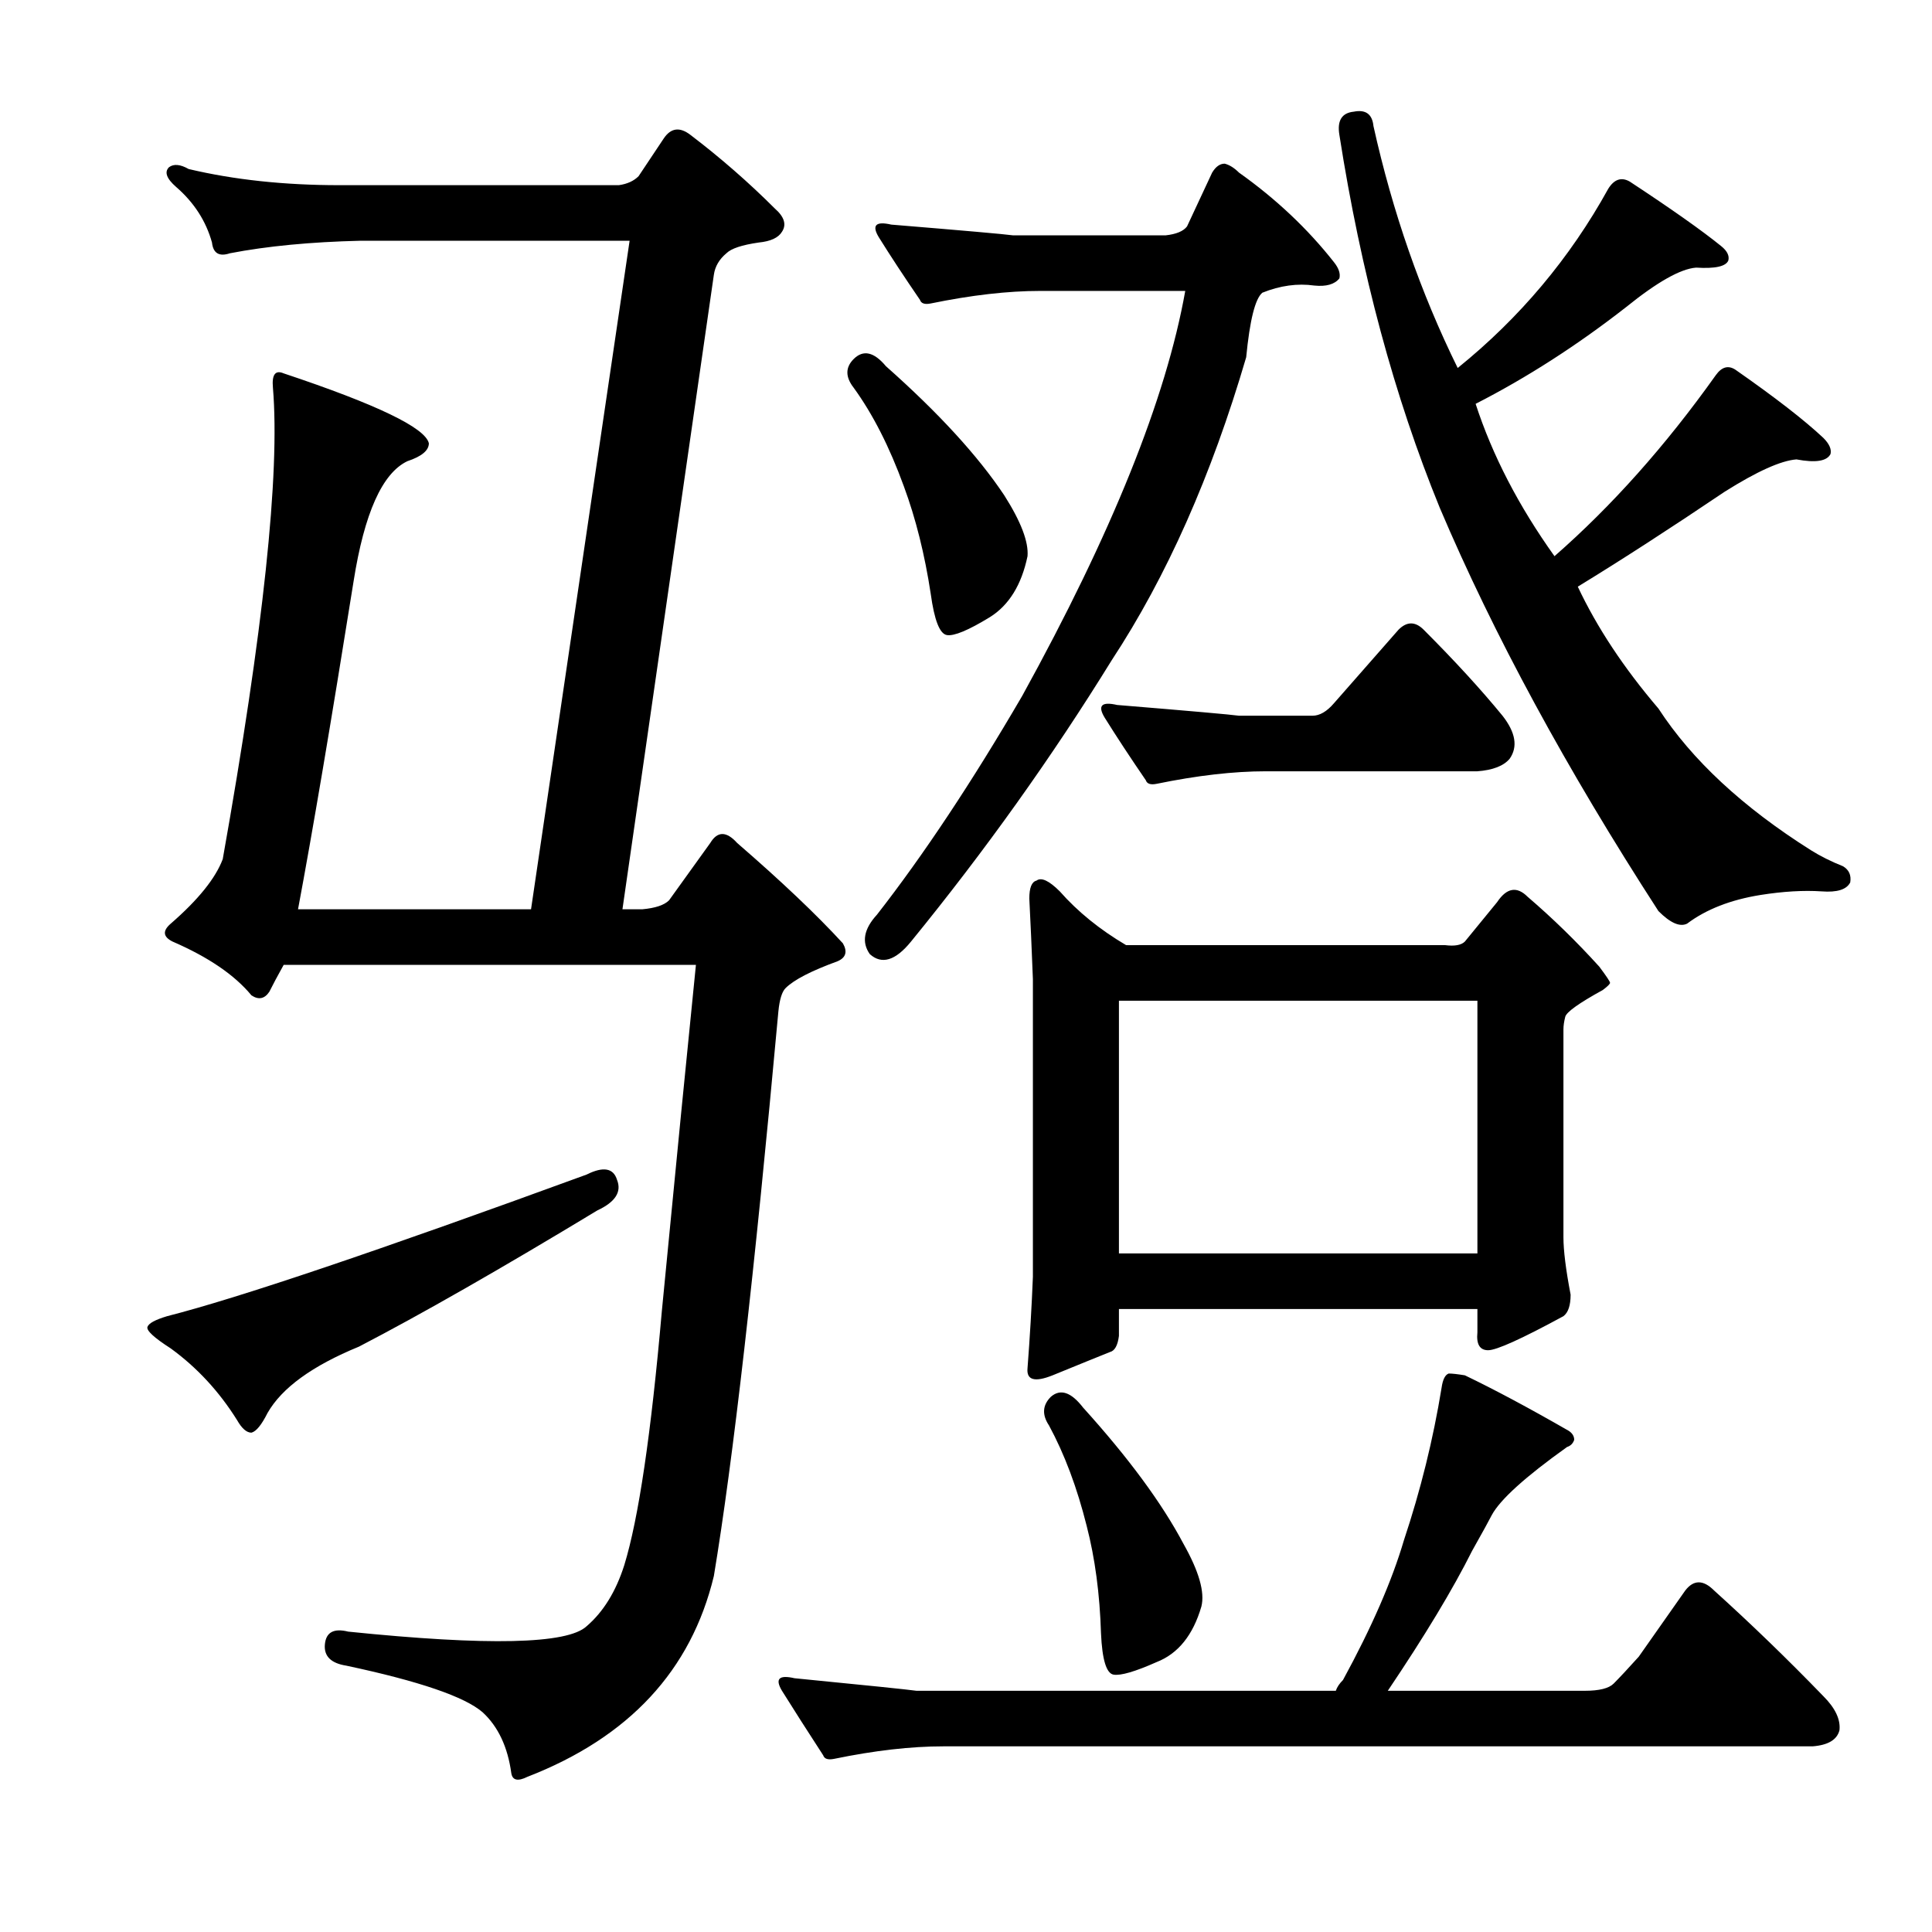
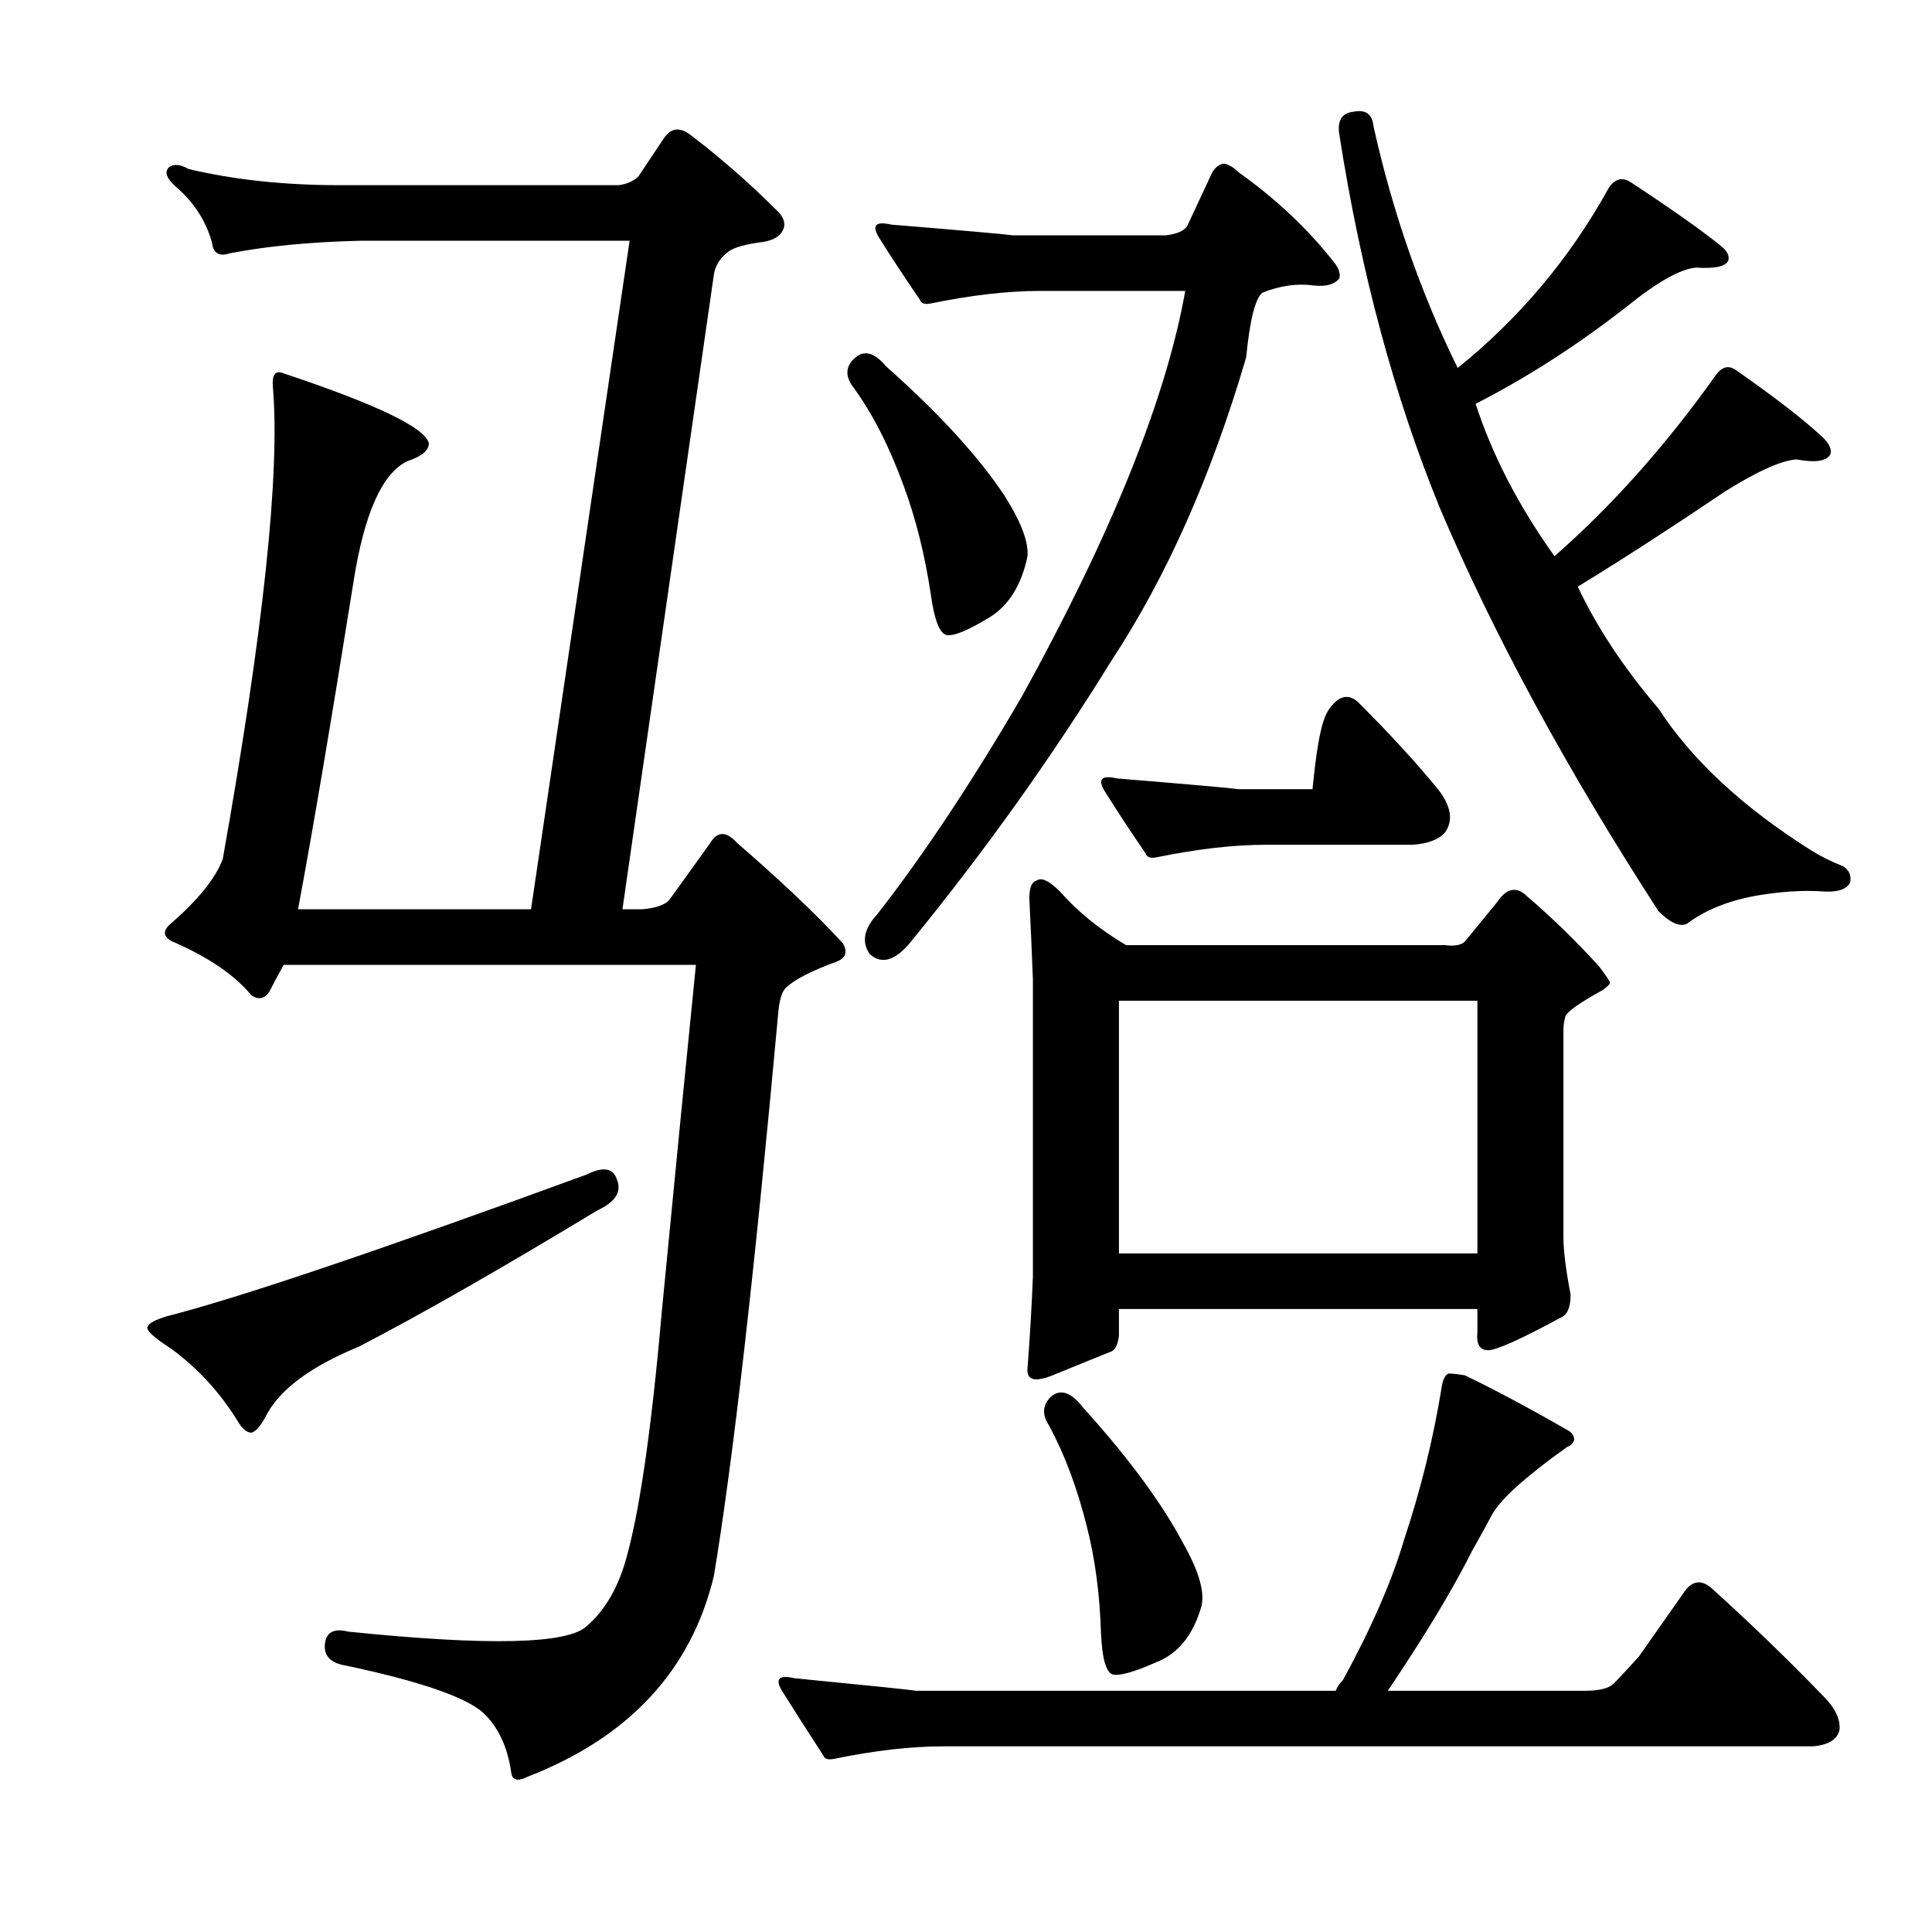
<svg xmlns="http://www.w3.org/2000/svg" version="1.1" id="图层_1" x="0px" y="0px" width="1000px" height="1000px" viewBox="0 0 1000 1000" enable-background="new 0 0 1000 1000" xml:space="preserve">
-   <path d="M303.621,607.955c8.654-4.32,13.916-3.392,15.771,2.783c2.464,6.19-0.928,11.452-10.205,15.771  c-50.098,30.311-91.237,53.809-123.389,70.508c-24.121,9.901-39.893,21.338-47.314,34.326c-3.103,6.19-5.886,9.596-8.35,10.205  c-2.479,0-4.958-2.16-7.422-6.494c-9.277-14.844-20.729-27.208-34.326-37.109c-8.669-5.566-12.684-9.277-12.061-11.133  c0.608-1.855,4.016-3.711,10.205-5.566C123.018,671.969,195.381,647.543,303.621,607.955z M320.32,95.846  c4.319-0.609,7.727-2.16,10.205-4.639l12.988-19.482c3.711-5.566,8.35-6.175,13.916-1.855c15.452,11.756,29.992,24.44,43.604,38.037  c4.943,4.334,6.175,8.35,3.711,12.061c-1.855,3.102-5.886,4.958-12.061,5.566c-8.669,1.247-14.235,3.102-16.699,5.566  c-3.711,3.102-5.886,6.813-6.494,11.133L322.176,470.65h10.205c6.799-0.609,11.438-2.16,13.916-4.639l21.338-29.688  c3.711-6.175,8.35-6.175,13.916,0c22.874,19.801,41.125,37.109,54.736,51.953c2.464,4.334,1.536,7.422-2.783,9.277  c-13.611,4.958-22.585,9.596-26.904,13.916c-1.855,1.855-3.103,5.885-3.711,12.061c-12.38,135.449-23.513,232.861-33.398,292.236  c-11.756,48.851-43.923,83.496-96.484,103.906c-4.958,2.464-7.741,1.855-8.35-1.855c-1.855-13.612-6.813-24.121-14.844-31.543  c-9.277-8.045-32.79-16.09-70.508-24.121c-8.045-1.247-11.756-4.958-11.133-11.133c0.608-6.19,4.639-8.35,12.061-6.494  c72.363,7.422,113.488,6.494,123.389-2.783c8.654-7.422,15.148-17.946,19.482-31.543c7.422-24.121,13.916-68.029,19.482-131.738  c7.422-76.683,13.293-136.377,17.627-179.053H146.834c-3.103,5.566-5.566,10.205-7.422,13.916c-2.479,3.711-5.566,4.334-9.277,1.855  c-8.669-10.509-22.266-19.787-40.82-27.832c-4.958-2.464-5.262-5.566-0.928-9.277c14.221-12.365,23.193-23.498,26.904-33.398  c21.019-118.126,29.688-199.463,25.977-243.994c-0.623-6.799,1.232-9.277,5.566-7.422c48.242,16.09,73.291,28.151,75.146,36.182  c0,3.711-3.711,6.813-11.133,9.277c-12.988,6.189-22.266,26.904-27.832,62.158c-11.756,73.61-21.338,130.202-28.76,169.775h120.605  l51.025-346.045h-139.16c-25.977,0.623-48.562,2.783-67.725,6.494c-5.566,1.855-8.669,0-9.277-5.566  c-3.103-11.133-9.277-20.715-18.555-28.76c-4.958-4.32-6.189-7.727-3.711-10.205c2.464-1.855,5.871-1.537,10.205,0.928  c23.498,5.566,49.475,8.35,77.93,8.35H320.32z M431.648,910.396c-3.103,0.609-4.958,0-5.566-1.855  c-8.045-12.379-15.163-23.512-21.338-33.398c-3.711-6.19-1.551-8.35,6.494-6.494c37.718,3.711,58.752,5.871,63.086,6.494h217.09  c0.608-1.855,1.855-3.711,3.711-5.566c14.844-27.223,25.354-51.33,31.543-72.363c8.654-25.977,15.148-52.257,19.482-78.857  c0.608-4.32,1.855-6.798,3.711-7.422c1.855,0,4.639,0.319,8.35,0.928c15.452,7.422,33.398,17.018,53.809,28.76  c1.855,1.247,2.783,2.783,2.783,4.639c-0.623,1.855-1.855,3.102-3.711,3.711c-21.657,15.467-34.646,27.223-38.965,35.254  c-1.247,2.479-4.639,8.668-10.205,18.555c-9.9,19.787-24.44,43.908-43.604,72.363h102.051c7.422,0,12.365-1.247,14.844-3.711  c3.088-3.102,7.422-7.741,12.988-13.916l24.121-34.326c4.319-5.566,9.277-5.566,14.844,0c19.163,17.308,38.037,35.558,56.592,54.736  c6.175,6.175,8.958,12.061,8.35,17.627c-1.247,4.943-5.886,7.726-13.916,8.35H488.24  C471.541,903.902,452.667,906.062,431.648,910.396z M441.854,185.836c4.943-4.943,10.51-3.711,16.699,3.711  c27.209,24.121,47.619,46.387,61.23,66.797c8.654,13.611,12.669,24.121,12.061,31.543c-3.103,14.844-9.597,25.368-19.482,31.543  c-11.133,6.813-18.555,9.901-22.266,9.277c-3.711-0.609-6.494-7.726-8.35-21.338c-3.103-20.41-7.741-38.965-13.916-55.664  c-7.422-20.41-16.091-37.414-25.977-51.025C437.52,195.113,437.52,190.17,441.854,185.836z M603.279,121.822  c5.566-0.609,9.277-2.16,11.133-4.639L627.4,89.352c1.855-3.088,4.016-4.639,6.494-4.639c2.464,0.623,4.943,2.174,7.422,4.639  c19.163,13.611,35.559,29.079,49.17,46.387c2.464,3.102,3.392,5.885,2.783,8.35c-2.479,3.102-6.813,4.334-12.988,3.711  c-8.669-1.232-17.627,0-26.904,3.711c-3.711,3.102-6.494,14.235-8.35,33.398c-17.946,61.23-41.14,113.502-69.58,156.787  c-30.935,50.098-65.564,98.659-103.906,145.654c-8.045,9.901-15.163,12.061-21.338,6.494c-4.334-6.175-3.103-12.988,3.711-20.41  c24.121-30.919,49.17-68.652,75.146-113.184c46.387-84.105,74.523-154.004,84.424-209.668h-75.146  c-16.699,0-35.573,2.174-56.592,6.494c-3.103,0.623-4.958,0-5.566-1.855c-8.045-11.742-15.163-22.57-21.338-32.471  c-3.711-6.175-1.551-8.35,6.494-6.494c37.718,3.102,58.752,4.958,63.086,5.566H603.279z M758.211,487.35l16.699-20.41  c4.943-7.422,10.205-8.35,15.771-2.783c12.988,11.133,25.354,23.193,37.109,36.182c3.711,4.958,5.566,7.741,5.566,8.35  c0,0.624-1.247,1.855-3.711,3.711c-12.38,6.813-18.874,11.452-19.482,13.916c-0.623,2.479-0.928,4.639-0.928,6.494v107.617  c0,6.813,1.232,16.699,3.711,29.688c0,5.566-1.247,9.277-3.711,11.133c-21.657,11.756-34.646,17.627-38.965,17.627  c-4.334,0-6.189-3.087-5.566-9.277v-12.061H579.158v13.916c-0.623,4.958-2.175,7.741-4.639,8.35  c-6.189,2.479-16.091,6.494-29.688,12.061c-9.277,3.711-13.611,2.479-12.988-3.711c1.232-16.076,2.16-31.847,2.783-47.314V506.832  c-0.623-16.076-1.247-29.992-1.855-41.748c0-5.566,1.232-8.654,3.711-9.277c2.464-1.855,6.494,0,12.061,5.566  c9.277,10.524,20.715,19.801,34.326,27.832h165.137C752.949,489.829,756.355,489.205,758.211,487.35z M543.904,722.994  c4.943-4.32,10.51-2.464,16.699,5.566c23.498,25.977,40.82,49.489,51.953,70.508c8.03,14.235,11.133,25.049,9.277,32.471  c-4.334,14.844-12.061,24.425-23.193,28.76c-11.133,4.943-18.555,7.103-22.266,6.494c-3.711-0.624-5.886-7.741-6.494-21.338  c-0.623-20.41-3.103-38.965-7.422-55.664c-4.958-19.787-11.452-37.109-19.482-51.953  C539.266,732.271,539.57,727.329,543.904,722.994z M690.486,363.961l33.398-38.037c4.319-4.32,8.654-4.32,12.988,0  c16.076,16.09,29.688,30.934,40.82,44.531c6.799,8.668,8.03,16.09,3.711,22.266c-3.103,3.711-8.669,5.885-16.699,6.494H655.232  c-16.699,0-35.573,2.174-56.592,6.494c-3.103,0.624-4.958,0-5.566-1.855c-8.045-11.742-15.163-22.57-21.338-32.471  c-3.711-6.175-1.551-8.35,6.494-6.494c37.718,3.102,58.752,4.958,63.086,5.566h38.037  C683.064,370.455,686.775,368.295,690.486,363.961z M579.158,517.965v130.811h185.547V517.965H579.158z M693.27,69.869  c-1.247-7.422,1.232-11.438,7.422-12.061c6.175-1.232,9.582,1.247,10.205,7.422c9.886,44.531,24.426,86.279,43.604,125.244  c32.151-25.977,58.128-56.896,77.93-92.773c3.088-4.943,6.799-6.175,11.133-3.711c21.643,14.235,37.414,25.368,47.314,33.398  c3.088,2.479,4.319,4.958,3.711,7.422c-1.247,3.102-6.813,4.334-16.699,3.711c-8.045,0.623-20.105,7.422-36.182,20.41  c-25.368,19.801-51.345,36.5-77.93,50.098c8.654,26.6,22.266,52.881,40.82,78.857c29.688-25.977,57.52-57.201,83.496-93.701  c3.088-4.32,6.494-5.248,10.205-2.783c20.41,14.235,35.559,25.977,45.459,35.254c3.088,3.102,4.319,5.885,3.711,8.35  c-1.855,3.711-7.741,4.639-17.627,2.783c-8.045,0.623-20.41,6.189-37.109,16.699c-28.455,19.178-53.809,35.573-76.074,49.17  c9.886,21.034,23.802,42.067,41.748,63.086c17.308,26.6,43.604,51.025,78.857,73.291c4.943,3.102,10.51,5.885,16.699,8.35  c3.088,1.855,4.319,4.639,3.711,8.35c-1.855,3.711-6.813,5.262-14.844,4.639c-9.277-0.609-19.802,0-31.543,1.855  c-15.467,2.479-28.151,7.422-38.037,14.844c-3.711,1.855-8.669-0.304-14.844-6.494c-47.634-73.595-85.352-143.175-113.184-208.74  C721.71,205.318,704.402,141,693.27,69.869z" />
+   <path d="M303.621,607.955c8.654-4.32,13.916-3.392,15.771,2.783c2.464,6.19-0.928,11.452-10.205,15.771  c-50.098,30.311-91.237,53.809-123.389,70.508c-24.121,9.901-39.893,21.338-47.314,34.326c-3.103,6.19-5.886,9.596-8.35,10.205  c-2.479,0-4.958-2.16-7.422-6.494c-9.277-14.844-20.729-27.208-34.326-37.109c-8.669-5.566-12.684-9.277-12.061-11.133  c0.608-1.855,4.016-3.711,10.205-5.566C123.018,671.969,195.381,647.543,303.621,607.955z M320.32,95.846  c4.319-0.609,7.727-2.16,10.205-4.639l12.988-19.482c3.711-5.566,8.35-6.175,13.916-1.855c15.452,11.756,29.992,24.44,43.604,38.037  c4.943,4.334,6.175,8.35,3.711,12.061c-1.855,3.102-5.886,4.958-12.061,5.566c-8.669,1.247-14.235,3.102-16.699,5.566  c-3.711,3.102-5.886,6.813-6.494,11.133L322.176,470.65h10.205c6.799-0.609,11.438-2.16,13.916-4.639l21.338-29.688  c3.711-6.175,8.35-6.175,13.916,0c22.874,19.801,41.125,37.109,54.736,51.953c2.464,4.334,1.536,7.422-2.783,9.277  c-13.611,4.958-22.585,9.596-26.904,13.916c-1.855,1.855-3.103,5.885-3.711,12.061c-12.38,135.449-23.513,232.861-33.398,292.236  c-11.756,48.851-43.923,83.496-96.484,103.906c-4.958,2.464-7.741,1.855-8.35-1.855c-1.855-13.612-6.813-24.121-14.844-31.543  c-9.277-8.045-32.79-16.09-70.508-24.121c-8.045-1.247-11.756-4.958-11.133-11.133c0.608-6.19,4.639-8.35,12.061-6.494  c72.363,7.422,113.488,6.494,123.389-2.783c8.654-7.422,15.148-17.946,19.482-31.543c7.422-24.121,13.916-68.029,19.482-131.738  c7.422-76.683,13.293-136.377,17.627-179.053H146.834c-3.103,5.566-5.566,10.205-7.422,13.916c-2.479,3.711-5.566,4.334-9.277,1.855  c-8.669-10.509-22.266-19.787-40.82-27.832c-4.958-2.464-5.262-5.566-0.928-9.277c14.221-12.365,23.193-23.498,26.904-33.398  c21.019-118.126,29.688-199.463,25.977-243.994c-0.623-6.799,1.232-9.277,5.566-7.422c48.242,16.09,73.291,28.151,75.146,36.182  c0,3.711-3.711,6.813-11.133,9.277c-12.988,6.189-22.266,26.904-27.832,62.158c-11.756,73.61-21.338,130.202-28.76,169.775h120.605  l51.025-346.045h-139.16c-25.977,0.623-48.562,2.783-67.725,6.494c-5.566,1.855-8.669,0-9.277-5.566  c-3.103-11.133-9.277-20.715-18.555-28.76c-4.958-4.32-6.189-7.727-3.711-10.205c2.464-1.855,5.871-1.537,10.205,0.928  c23.498,5.566,49.475,8.35,77.93,8.35H320.32z M431.648,910.396c-3.103,0.609-4.958,0-5.566-1.855  c-8.045-12.379-15.163-23.512-21.338-33.398c-3.711-6.19-1.551-8.35,6.494-6.494c37.718,3.711,58.752,5.871,63.086,6.494h217.09  c0.608-1.855,1.855-3.711,3.711-5.566c14.844-27.223,25.354-51.33,31.543-72.363c8.654-25.977,15.148-52.257,19.482-78.857  c0.608-4.32,1.855-6.798,3.711-7.422c1.855,0,4.639,0.319,8.35,0.928c15.452,7.422,33.398,17.018,53.809,28.76  c1.855,1.247,2.783,2.783,2.783,4.639c-0.623,1.855-1.855,3.102-3.711,3.711c-21.657,15.467-34.646,27.223-38.965,35.254  c-1.247,2.479-4.639,8.668-10.205,18.555c-9.9,19.787-24.44,43.908-43.604,72.363h102.051c7.422,0,12.365-1.247,14.844-3.711  c3.088-3.102,7.422-7.741,12.988-13.916l24.121-34.326c4.319-5.566,9.277-5.566,14.844,0c19.163,17.308,38.037,35.558,56.592,54.736  c6.175,6.175,8.958,12.061,8.35,17.627c-1.247,4.943-5.886,7.726-13.916,8.35H488.24  C471.541,903.902,452.667,906.062,431.648,910.396z M441.854,185.836c4.943-4.943,10.51-3.711,16.699,3.711  c27.209,24.121,47.619,46.387,61.23,66.797c8.654,13.611,12.669,24.121,12.061,31.543c-3.103,14.844-9.597,25.368-19.482,31.543  c-11.133,6.813-18.555,9.901-22.266,9.277c-3.711-0.609-6.494-7.726-8.35-21.338c-3.103-20.41-7.741-38.965-13.916-55.664  c-7.422-20.41-16.091-37.414-25.977-51.025C437.52,195.113,437.52,190.17,441.854,185.836z M603.279,121.822  c5.566-0.609,9.277-2.16,11.133-4.639L627.4,89.352c1.855-3.088,4.016-4.639,6.494-4.639c2.464,0.623,4.943,2.174,7.422,4.639  c19.163,13.611,35.559,29.079,49.17,46.387c2.464,3.102,3.392,5.885,2.783,8.35c-2.479,3.102-6.813,4.334-12.988,3.711  c-8.669-1.232-17.627,0-26.904,3.711c-3.711,3.102-6.494,14.235-8.35,33.398c-17.946,61.23-41.14,113.502-69.58,156.787  c-30.935,50.098-65.564,98.659-103.906,145.654c-8.045,9.901-15.163,12.061-21.338,6.494c-4.334-6.175-3.103-12.988,3.711-20.41  c24.121-30.919,49.17-68.652,75.146-113.184c46.387-84.105,74.523-154.004,84.424-209.668h-75.146  c-16.699,0-35.573,2.174-56.592,6.494c-3.103,0.623-4.958,0-5.566-1.855c-8.045-11.742-15.163-22.57-21.338-32.471  c-3.711-6.175-1.551-8.35,6.494-6.494c37.718,3.102,58.752,4.958,63.086,5.566H603.279z M758.211,487.35l16.699-20.41  c4.943-7.422,10.205-8.35,15.771-2.783c12.988,11.133,25.354,23.193,37.109,36.182c3.711,4.958,5.566,7.741,5.566,8.35  c0,0.624-1.247,1.855-3.711,3.711c-12.38,6.813-18.874,11.452-19.482,13.916c-0.623,2.479-0.928,4.639-0.928,6.494v107.617  c0,6.813,1.232,16.699,3.711,29.688c0,5.566-1.247,9.277-3.711,11.133c-21.657,11.756-34.646,17.627-38.965,17.627  c-4.334,0-6.189-3.087-5.566-9.277v-12.061H579.158v13.916c-0.623,4.958-2.175,7.741-4.639,8.35  c-6.189,2.479-16.091,6.494-29.688,12.061c-9.277,3.711-13.611,2.479-12.988-3.711c1.232-16.076,2.16-31.847,2.783-47.314V506.832  c-0.623-16.076-1.247-29.992-1.855-41.748c0-5.566,1.232-8.654,3.711-9.277c2.464-1.855,6.494,0,12.061,5.566  c9.277,10.524,20.715,19.801,34.326,27.832h165.137C752.949,489.829,756.355,489.205,758.211,487.35z M543.904,722.994  c4.943-4.32,10.51-2.464,16.699,5.566c23.498,25.977,40.82,49.489,51.953,70.508c8.03,14.235,11.133,25.049,9.277,32.471  c-4.334,14.844-12.061,24.425-23.193,28.76c-11.133,4.943-18.555,7.103-22.266,6.494c-3.711-0.624-5.886-7.741-6.494-21.338  c-0.623-20.41-3.103-38.965-7.422-55.664c-4.958-19.787-11.452-37.109-19.482-51.953  C539.266,732.271,539.57,727.329,543.904,722.994z M690.486,363.961c4.319-4.32,8.654-4.32,12.988,0  c16.076,16.09,29.688,30.934,40.82,44.531c6.799,8.668,8.03,16.09,3.711,22.266c-3.103,3.711-8.669,5.885-16.699,6.494H655.232  c-16.699,0-35.573,2.174-56.592,6.494c-3.103,0.624-4.958,0-5.566-1.855c-8.045-11.742-15.163-22.57-21.338-32.471  c-3.711-6.175-1.551-8.35,6.494-6.494c37.718,3.102,58.752,4.958,63.086,5.566h38.037  C683.064,370.455,686.775,368.295,690.486,363.961z M579.158,517.965v130.811h185.547V517.965H579.158z M693.27,69.869  c-1.247-7.422,1.232-11.438,7.422-12.061c6.175-1.232,9.582,1.247,10.205,7.422c9.886,44.531,24.426,86.279,43.604,125.244  c32.151-25.977,58.128-56.896,77.93-92.773c3.088-4.943,6.799-6.175,11.133-3.711c21.643,14.235,37.414,25.368,47.314,33.398  c3.088,2.479,4.319,4.958,3.711,7.422c-1.247,3.102-6.813,4.334-16.699,3.711c-8.045,0.623-20.105,7.422-36.182,20.41  c-25.368,19.801-51.345,36.5-77.93,50.098c8.654,26.6,22.266,52.881,40.82,78.857c29.688-25.977,57.52-57.201,83.496-93.701  c3.088-4.32,6.494-5.248,10.205-2.783c20.41,14.235,35.559,25.977,45.459,35.254c3.088,3.102,4.319,5.885,3.711,8.35  c-1.855,3.711-7.741,4.639-17.627,2.783c-8.045,0.623-20.41,6.189-37.109,16.699c-28.455,19.178-53.809,35.573-76.074,49.17  c9.886,21.034,23.802,42.067,41.748,63.086c17.308,26.6,43.604,51.025,78.857,73.291c4.943,3.102,10.51,5.885,16.699,8.35  c3.088,1.855,4.319,4.639,3.711,8.35c-1.855,3.711-6.813,5.262-14.844,4.639c-9.277-0.609-19.802,0-31.543,1.855  c-15.467,2.479-28.151,7.422-38.037,14.844c-3.711,1.855-8.669-0.304-14.844-6.494c-47.634-73.595-85.352-143.175-113.184-208.74  C721.71,205.318,704.402,141,693.27,69.869z" />
</svg>